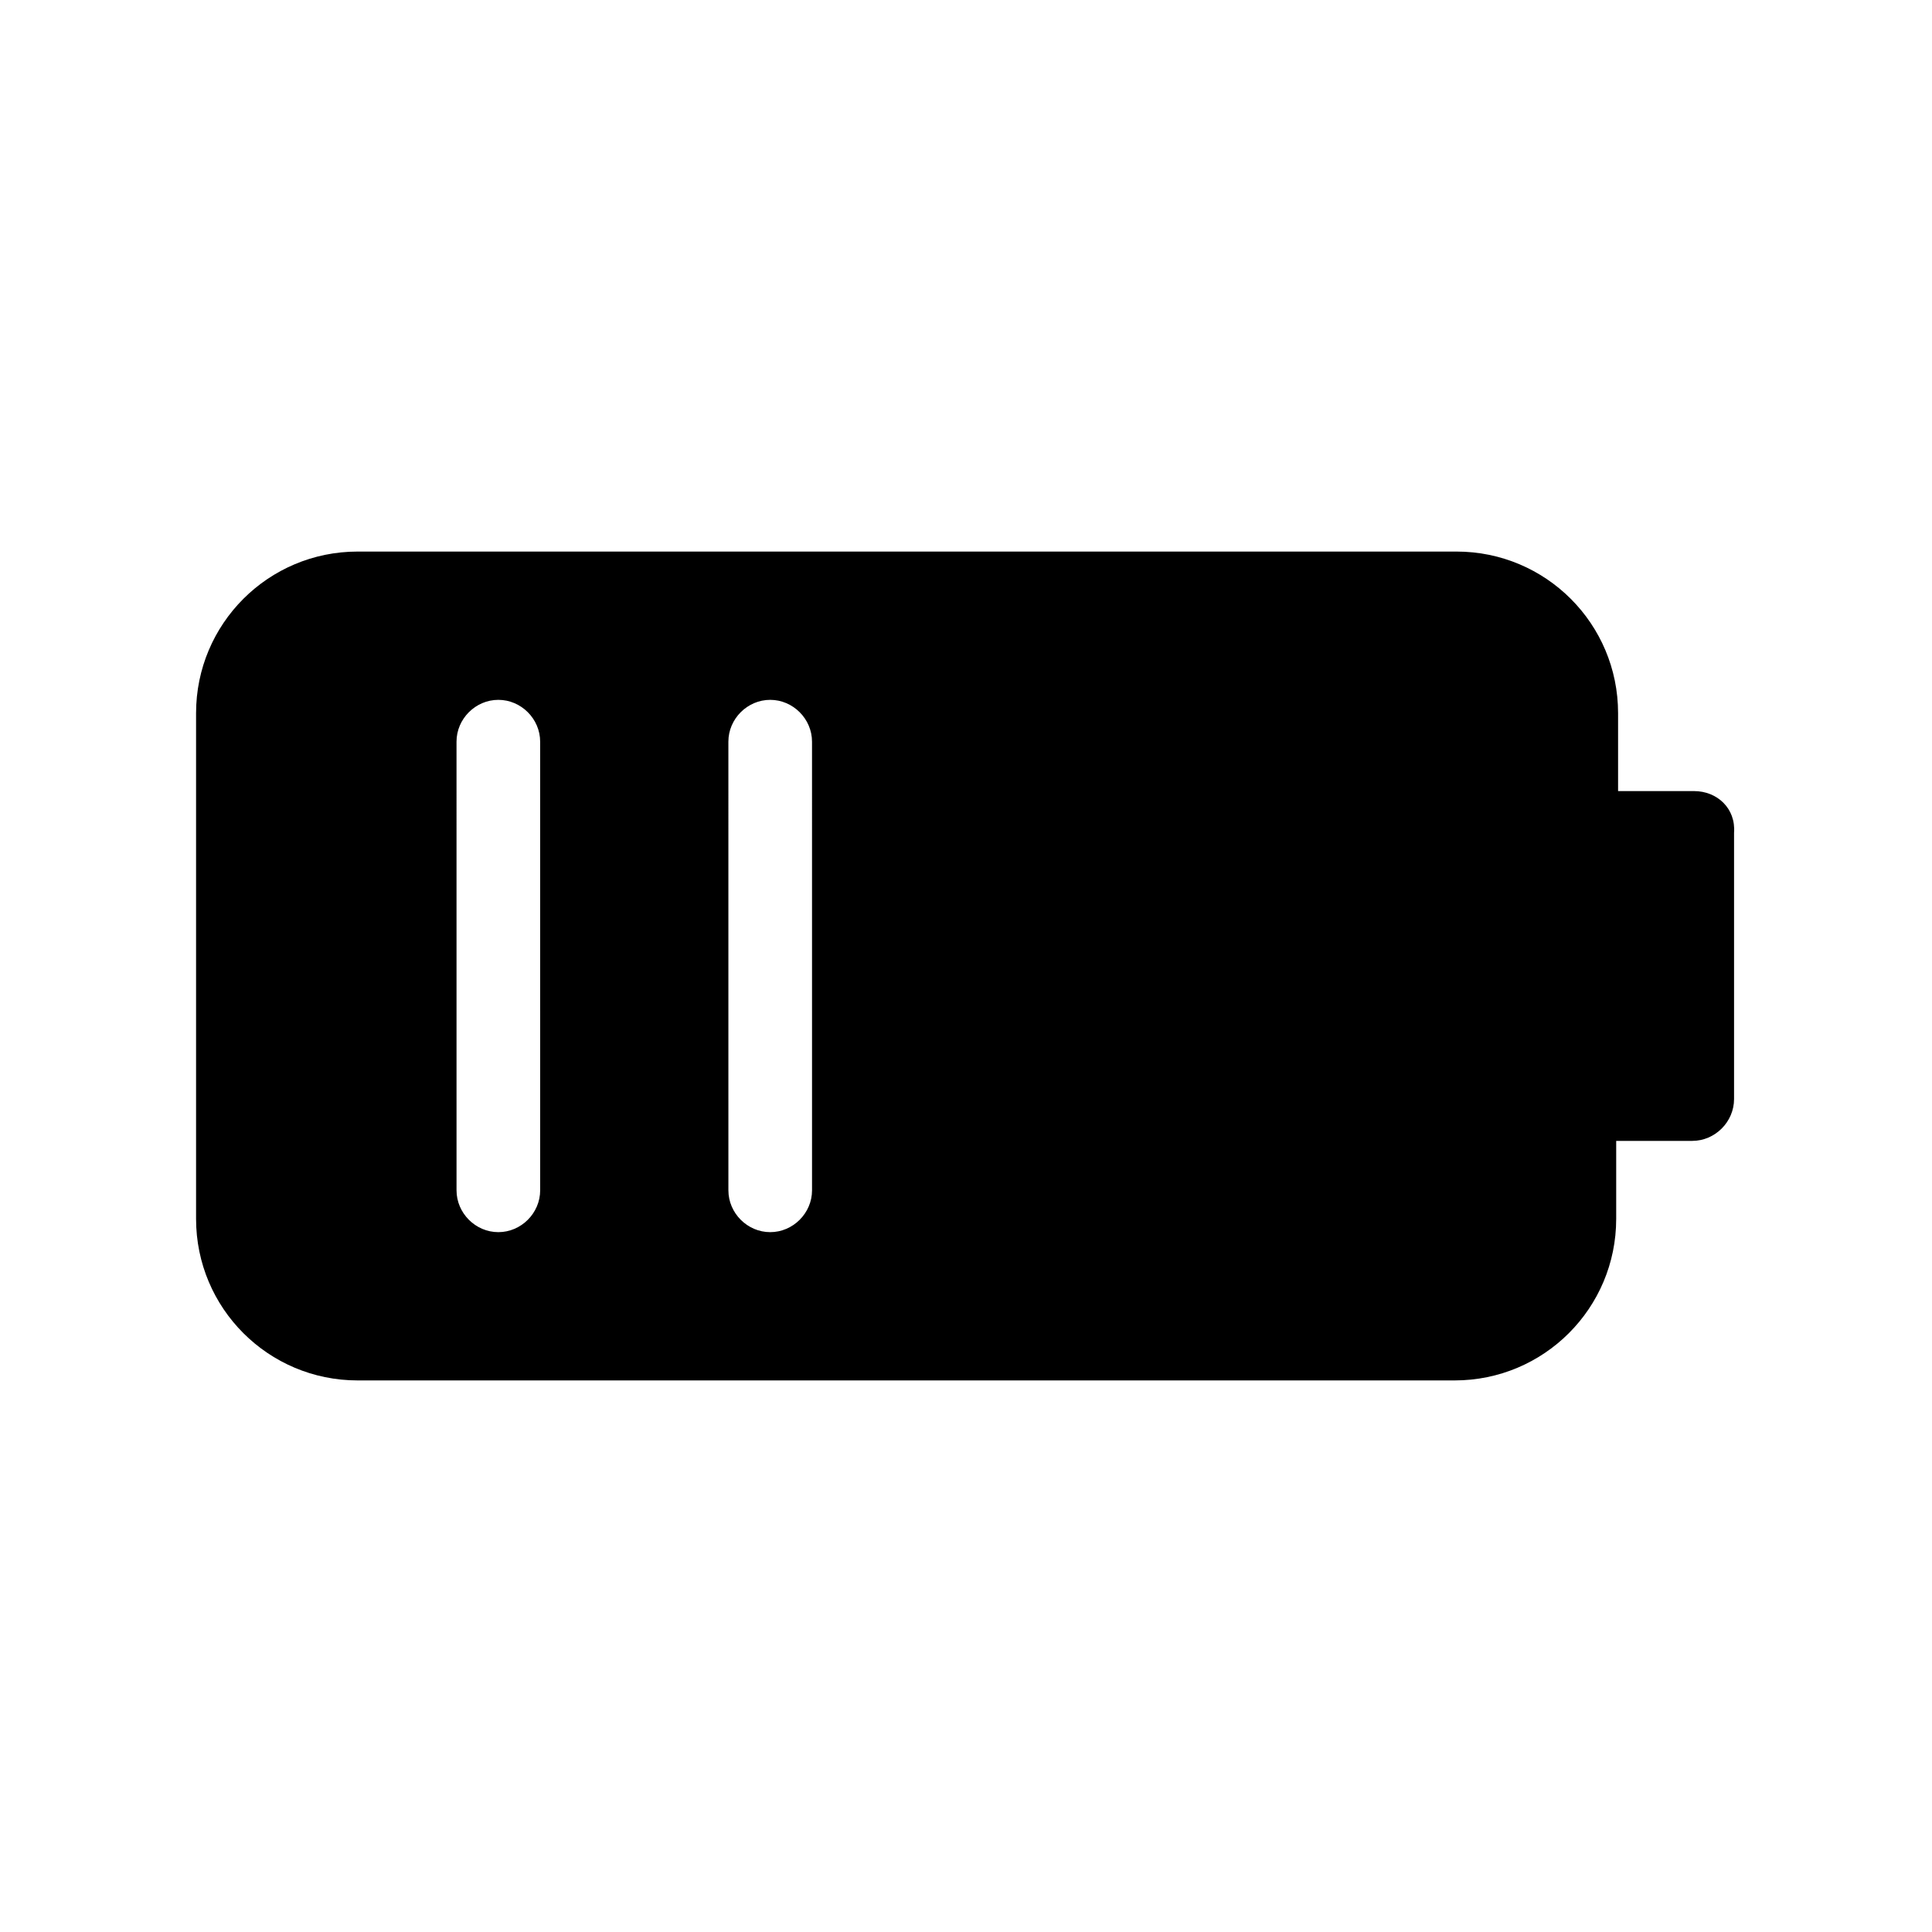
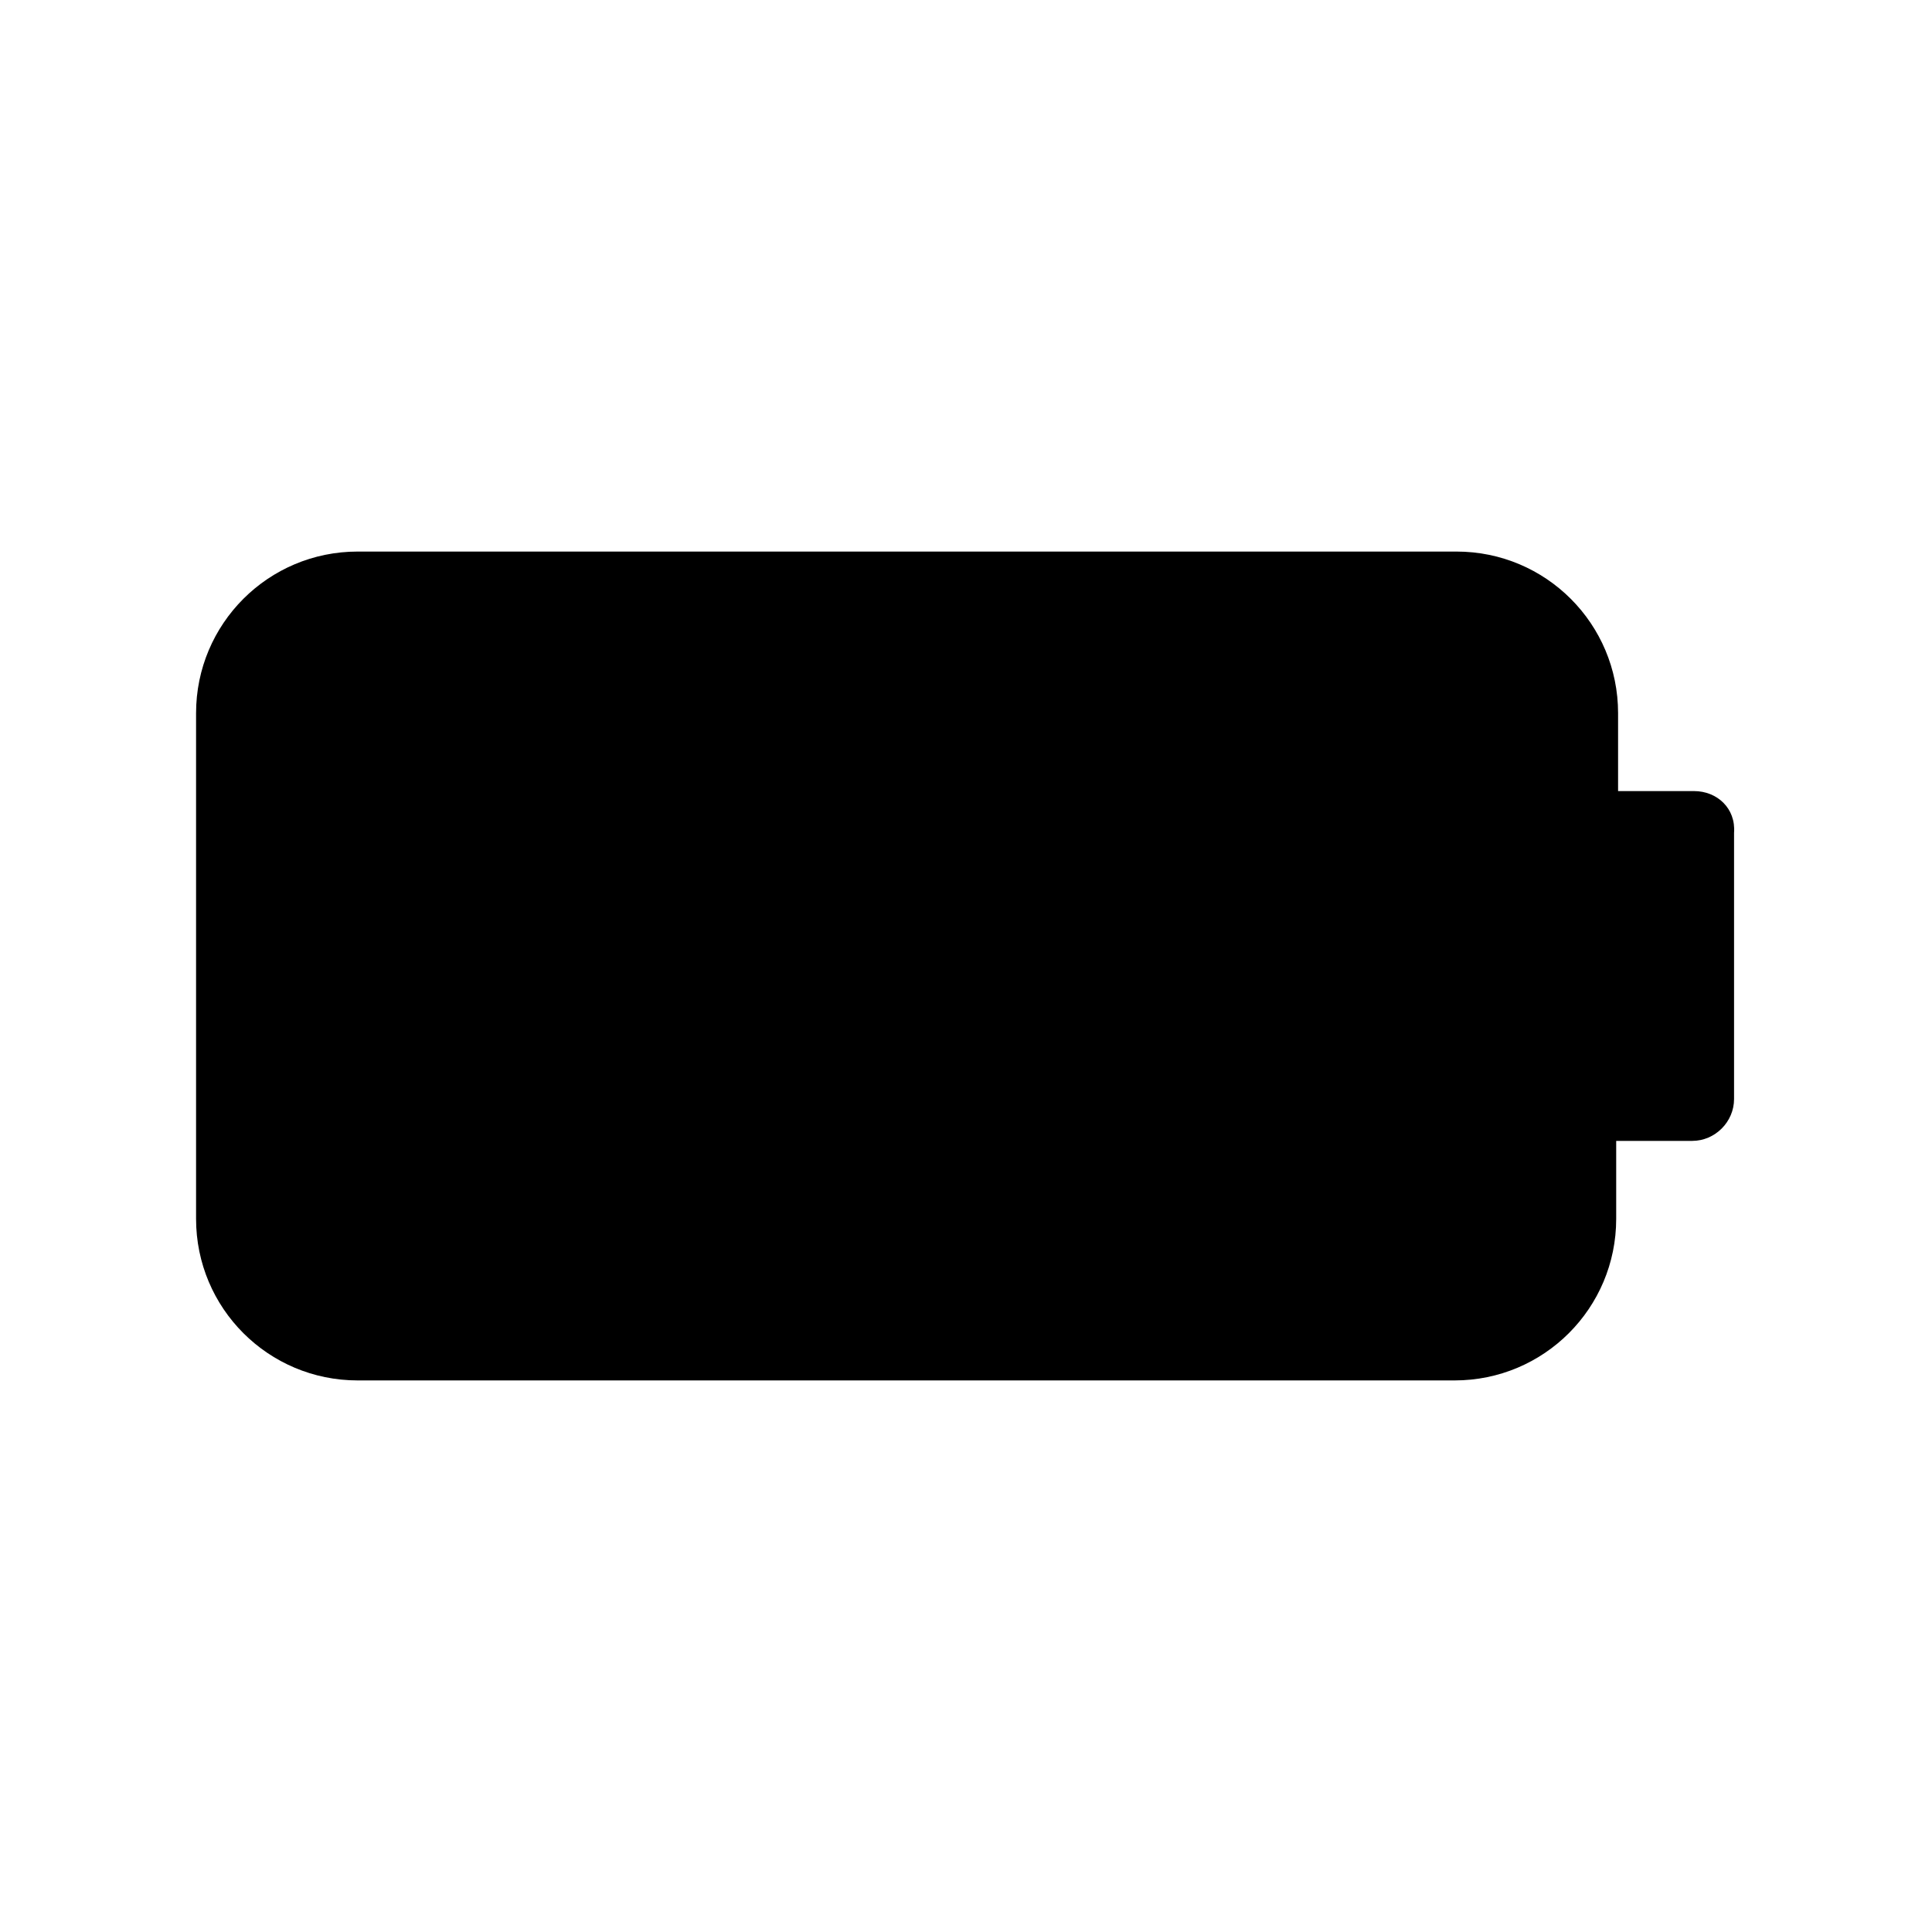
<svg xmlns="http://www.w3.org/2000/svg" fill="#000000" width="800px" height="800px" version="1.1" viewBox="144 144 512 512">
-   <path d="m592.96 353.65h-20.152v-20.656c0-23.68-19.145-42.824-42.824-42.824h-291.2c-23.68 0-42.824 19.145-42.824 42.824v134.01c0 23.68 19.145 42.824 42.824 42.824h290.7c23.68 0 42.824-19.145 42.824-42.824v-20.656h20.152c6.047 0 11.082-5.039 11.082-11.082v-70.535c0.504-6.547-4.535-11.082-10.582-11.082zm-305.81 105.8c0 6.047-5.039 11.082-11.082 11.082-6.047 0-11.082-5.039-11.082-11.082l-0.004-118.9c0-6.047 5.039-11.082 11.082-11.082 6.047 0 11.082 5.039 11.082 11.082zm72.047 0c0 6.047-5.039 11.082-11.082 11.082-6.047 0-11.082-5.039-11.082-11.082l-0.004-118.9c0-6.047 5.039-11.082 11.082-11.082 6.047 0 11.082 5.039 11.082 11.082z" />
+   <path d="m592.96 353.65h-20.152v-20.656c0-23.68-19.145-42.824-42.824-42.824h-291.2c-23.68 0-42.824 19.145-42.824 42.824v134.01c0 23.68 19.145 42.824 42.824 42.824h290.7c23.68 0 42.824-19.145 42.824-42.824v-20.656h20.152c6.047 0 11.082-5.039 11.082-11.082v-70.535c0.504-6.547-4.535-11.082-10.582-11.082zm-305.81 105.8c0 6.047-5.039 11.082-11.082 11.082-6.047 0-11.082-5.039-11.082-11.082l-0.004-118.9c0-6.047 5.039-11.082 11.082-11.082 6.047 0 11.082 5.039 11.082 11.082zc0 6.047-5.039 11.082-11.082 11.082-6.047 0-11.082-5.039-11.082-11.082l-0.004-118.9c0-6.047 5.039-11.082 11.082-11.082 6.047 0 11.082 5.039 11.082 11.082z" />
</svg>